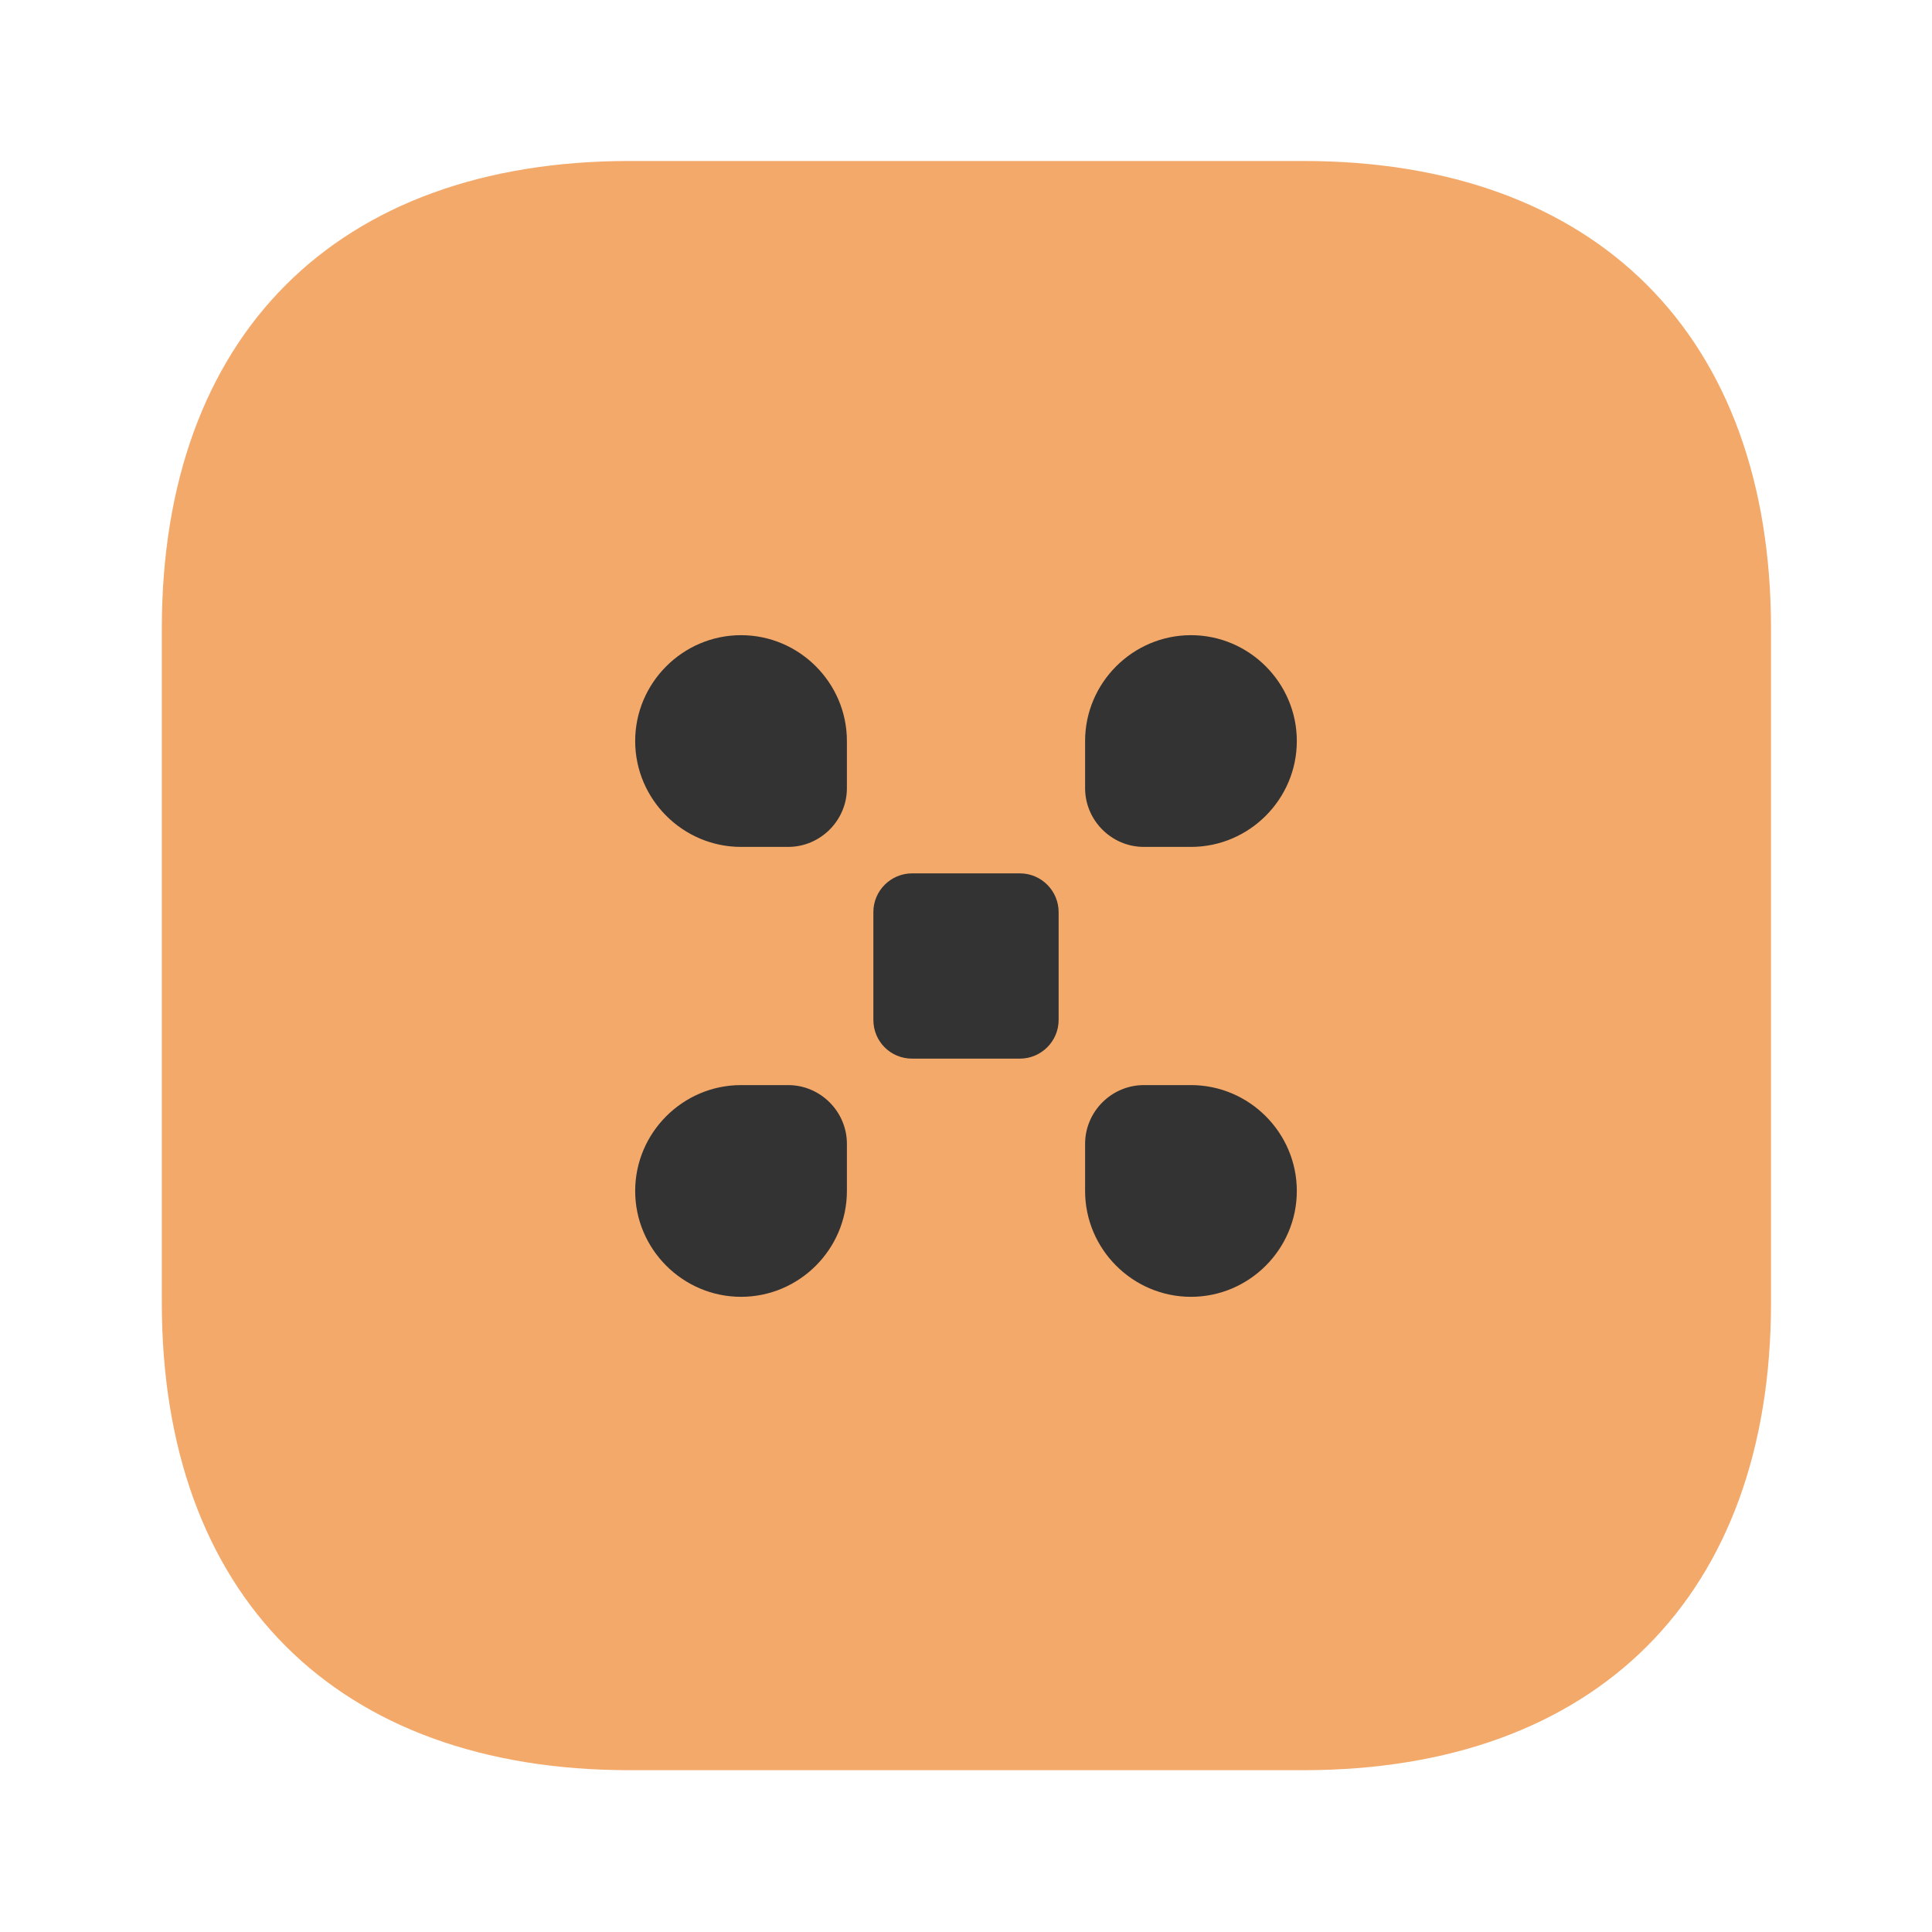
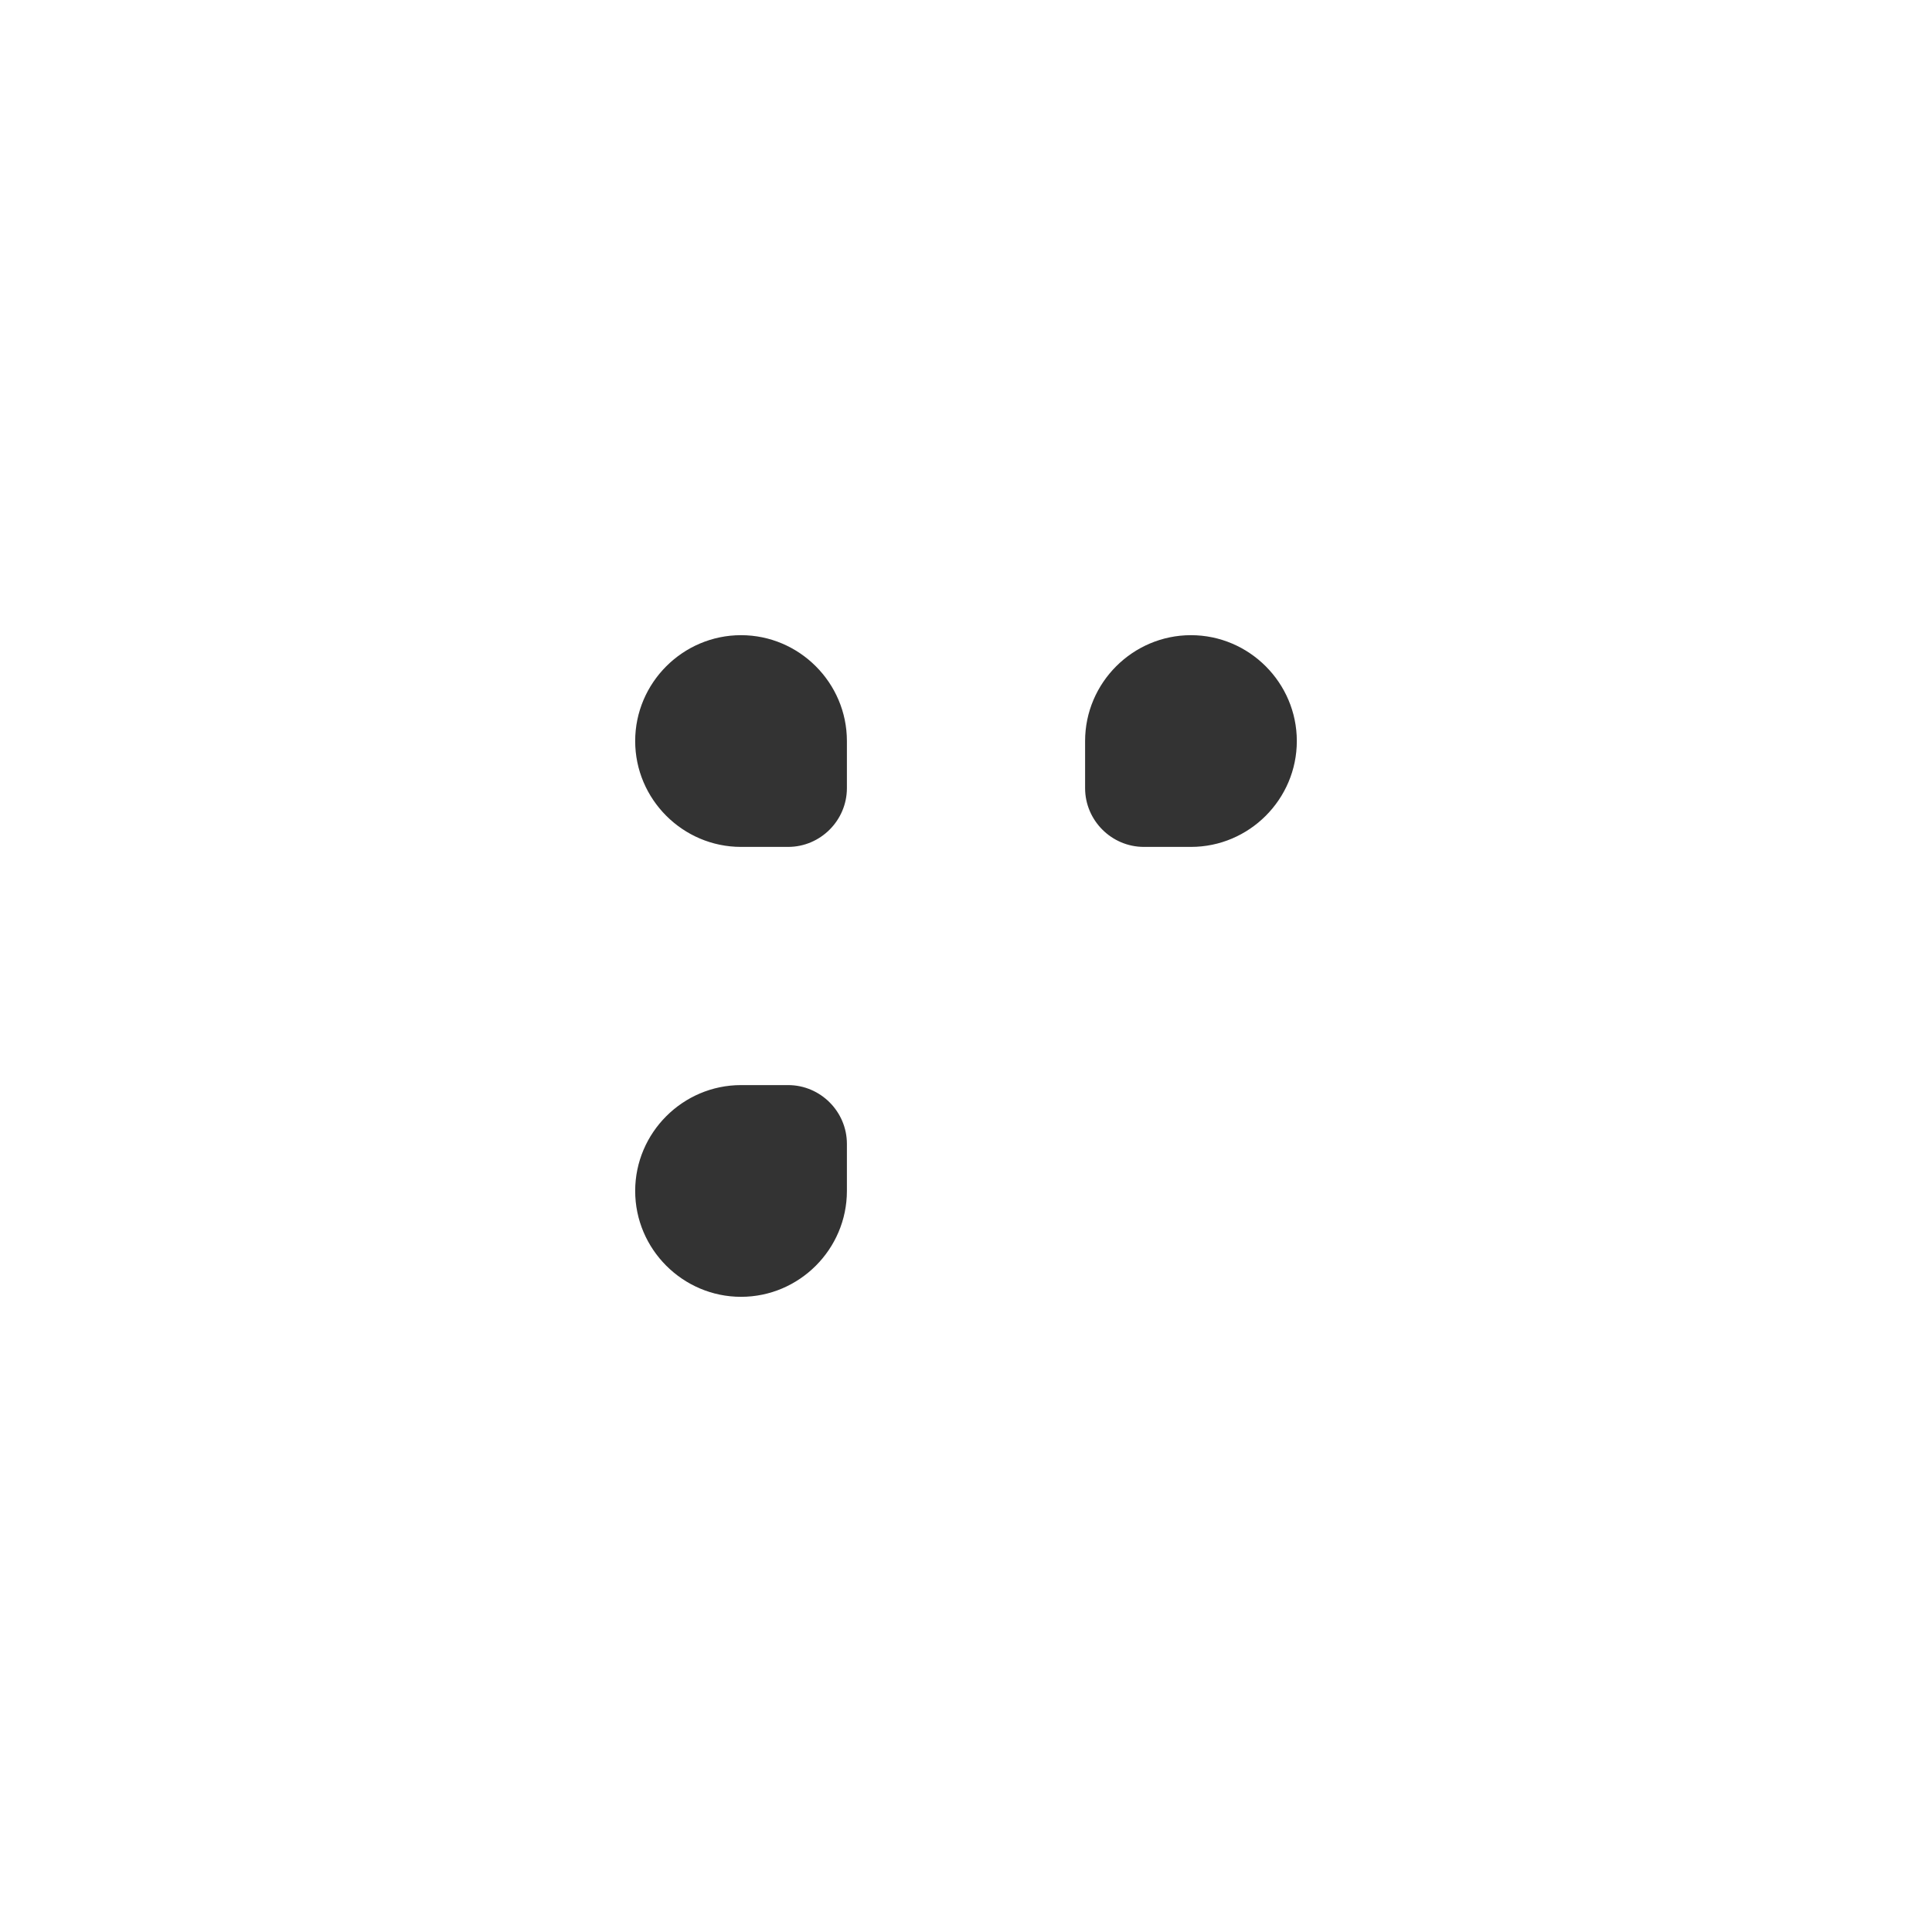
<svg xmlns="http://www.w3.org/2000/svg" width="73" height="73" viewBox="0 0 73 73" fill="none">
-   <path d="M49.245 6.083H23.786C12.714 6.083 6.114 12.684 6.114 23.756V49.214C6.114 60.286 12.714 66.886 23.786 66.886H49.245C60.316 66.886 66.917 60.286 66.917 49.214V23.756C66.917 12.684 60.316 6.083 49.245 6.083Z" fill="#F3A96A" />
-   <path d="M34.462 40H38.538C39.334 40 40 39.35 40 38.538V34.462C40 33.666 39.35 33 38.538 33H34.462C33.666 33 33 33.65 33 34.462V38.538C33 39.35 33.65 40 34.462 40Z" fill="#333333" />
  <path d="M28 49C30.2 49 32 47.2 32 45V43.222C32 42 31 41 29.778 41H28C25.8 41 24 42.8 24 45C24 47.2 25.8 49 28 49Z" fill="#333333" />
  <path d="M28 32H29.778C31 32 32 31 32 29.778V28C32 25.8 30.2 24 28 24C25.8 24 24 25.8 24 28C24 30.2 25.8 32 28 32Z" fill="#333333" />
  <path d="M43.222 32H45C47.2 32 49 30.2 49 28C49 25.8 47.2 24 45 24C42.8 24 41 25.8 41 28V29.778C41 31 42 32 43.222 32Z" fill="#333333" />
-   <path d="M45 49C47.2 49 49 47.2 49 45C49 42.8 47.2 41 45 41H43.222C42 41 41 42 41 43.222V45C41 47.2 42.8 49 45 49Z" fill="#333333" />
</svg>